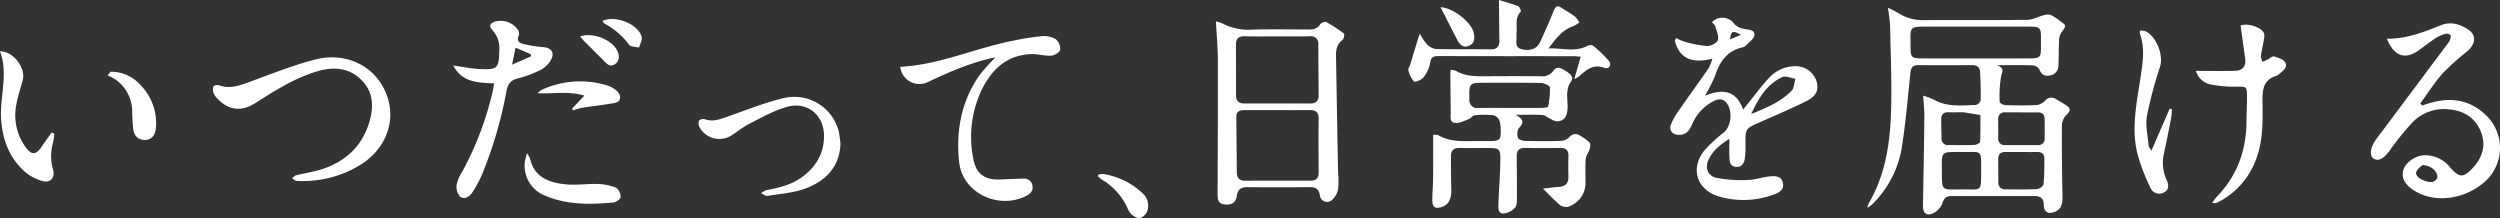
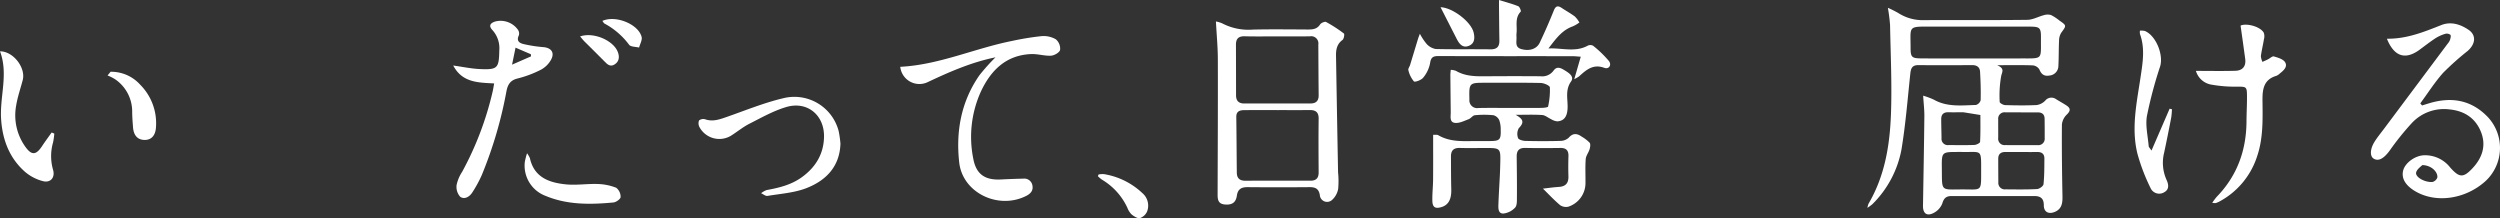
<svg xmlns="http://www.w3.org/2000/svg" width="669.739" height="58.453" viewBox="0 0 669.739 58.453">
  <rect x="0" y="0" width="669.739" height="58.453" fill="#333333" stroke="none" />
  <g id="グループ_201408" data-name="グループ 201408" transform="translate(-9813.5 9497.402)">
    <g id="グループ_201407" data-name="グループ 201407" transform="translate(9813.5 -9492.305)">
      <path id="パス_192853" data-name="パス 192853" d="M345.214,17.479c-6.491,1.327-12.321,3.892-18.093,6.609a5.157,5.157,0,0,1-7.428-4.067c10.4-.521,19.888-4.932,29.933-6.927a73.9,73.9,0,0,1,7.939-1.291,6.48,6.48,0,0,1,3.82.856,3.293,3.293,0,0,1,1.13,2.835c-.147.683-1.539,1.5-2.418,1.546-1.762.1-3.561-.5-5.329-.43-6.779.273-10.852,4.415-13.5,10.1a29.428,29.428,0,0,0-2.04,17.786c.737,4.245,3.088,5.938,7.448,5.707q2.973-.157,5.951-.22a2.206,2.206,0,0,1,2.485,1.9c.232,1.335-.544,2.147-1.663,2.716-7.446,3.779-17.043-.786-17.958-8.938-.931-8.3.5-16.3,5.392-23.348a52.339,52.339,0,0,1,4.331-4.838" transform="translate(-78.519 -7.22)" fill="#fff" />
-       <path id="パス_192854" data-name="パス 192854" d="M98.925,52.311a18.271,18.271,0,0,1-2.492-.033c-.42-.059-.791-.462-1.185-.709.374-.275.71-.7,1.127-.8,2.355-.589,4.792-.911,7.082-1.678,6.21-2.081,10.576-6.155,12.477-12.5,1.208-4.037,1.185-8.043-2.023-11.273-3.326-3.348-7.421-3.692-11.772-2.423-6.105,1.78-11.4,5.147-16.681,8.526-3.724,2.381-7.19,2.009-10.187-1.168a4.576,4.576,0,0,1-1.06-1.567,2.372,2.372,0,0,1,.02-1.745c.169-.293,1.078-.407,1.53-.247,2.831,1,5.358.079,7.989-.884,5.814-2.13,11.6-4.436,17.572-6.011,7.511-1.979,14.613,1.009,18.058,6.866,4.332,7.366,2.107,16.091-5.393,21.063a29.418,29.418,0,0,1-15.064,4.587" transform="translate(-17.017 -8.921)" fill="#fff" />
      <path id="パス_192855" data-name="パス 192855" d="M168.6,23.254c-4.3-.236-8.533-.2-10.962-4.8,2.6.361,4.819.84,7.057.944,4.844.226,5.193-.207,5.287-4.969a7.194,7.194,0,0,0-1.821-5.445c-1.04-1.105-.716-1.863.757-2.328A5.7,5.7,0,0,1,175,8.907a1.8,1.8,0,0,1,.245,1.413c-.772,1.57.137,2.156,1.386,2.421a36.142,36.142,0,0,0,5.069.778c2.2.147,3.21,1.484,2.129,3.418a6.734,6.734,0,0,1-2.652,2.618,29,29,0,0,1-6.246,2.358c-1.965.471-2.66,1.58-3.022,3.381a111.747,111.747,0,0,1-6.614,22.5,33.02,33.02,0,0,1-2.556,4.684c-.743,1.156-2.113,1.966-3.253,1.111a3.982,3.982,0,0,1-.936-3.162,10.357,10.357,0,0,1,1.477-3.488,84.718,84.718,0,0,0,8.184-21.548c.149-.658.247-1.327.4-2.14M178.475,16c-.008-.188-.016-.376-.025-.563l-4.113-1.771c-.321,1.558-.568,2.759-.937,4.555L178.475,16" transform="translate(-36.224 -5.998)" fill="#fff" />
      <path id="パス_192856" data-name="パス 192856" d="M280.98,45.494c-.209,6.142-3.873,9.853-9.106,11.891-3.258,1.269-6.933,1.5-10.44,2.086-.515.085-1.137-.464-1.709-.72a5.258,5.258,0,0,1,1.489-.846c3.3-.6,6.518-1.382,9.3-3.356,3.773-2.676,5.992-6.272,6.065-10.945.09-5.79-4.5-9.584-10.067-7.954-3.444,1.007-6.665,2.839-9.9,4.477-1.756.89-3.3,2.183-4.98,3.234a6.046,6.046,0,0,1-8.421-2.325,2.174,2.174,0,0,1-.117-1.77,1.825,1.825,0,0,1,1.655-.317c1.986.686,3.756.066,5.592-.571,5.06-1.755,10.052-3.825,15.242-5.056A12.26,12.26,0,0,1,280.5,42.1a27.606,27.606,0,0,1,.48,3.389" transform="translate(-55.827 -12.086)" fill="#fff" />
      <path id="パス_192857" data-name="パス 192857" d="M14.545,39.134a18.058,18.058,0,0,1-.323,2.346,13.215,13.215,0,0,0-.008,7.349c.6,2.04-.647,3.571-2.707,3.042a12.02,12.02,0,0,1-4.812-2.5C2.5,45.671.667,40.784.3,35.3c-.409-6.072,2-12.131-.3-18.21,3.625,0,6.937,4.469,6.089,7.7-.6,2.275-1.382,4.52-1.761,6.829A14.472,14.472,0,0,0,6.707,42.543c1.721,2.475,2.931,2.418,4.559-.053.818-1.242,1.712-2.435,2.572-3.651l.707.295" transform="translate(0 -8.44)" fill="#fff" />
      <path id="パス_192858" data-name="パス 192858" d="M183.123,52.543a7.078,7.078,0,0,1,.759,1.29c1.111,5.144,5.114,6.575,9.56,7.039,2.837.3,5.748-.19,8.617-.089a14.5,14.5,0,0,1,4.94,1,3.06,3.06,0,0,1,1.188,2.5c-.019.524-1.2,1.379-1.925,1.446-6.155.578-12.31.677-18.159-1.761a8.645,8.645,0,0,1-5.576-9.117,20.4,20.4,0,0,1,.595-2.313" transform="translate(-41.929 -16.586)" fill="#fff" />
      <path id="パス_192859" data-name="パス 192859" d="M38.222,24.2a10.463,10.463,0,0,1,7.952,3.486,14.611,14.611,0,0,1,4.211,11.326c-.119,2.264-1.234,3.469-3.049,3.451-1.857-.018-2.943-1.192-3.106-3.411-.1-1.4-.219-2.8-.22-4.205a10.451,10.451,0,0,0-4.567-8.633,12.014,12.014,0,0,0-2.034-1.021l.813-.993" transform="translate(-8.596 -10.072)" fill="#fff" />
-       <path id="パス_192860" data-name="パス 192860" d="M196.232,34.841l3.294-3.479c-4.332-1.3-8.321-.427-12.488-.648a5.169,5.169,0,0,1,1.129-.944,24.686,24.686,0,0,1,17.575-1.109,6.883,6.883,0,0,1,1.545.74c1.225.757,2.289,1.906,1.585,3.256-.343.657-1.913.776-2.959.953-2.3.389-4.634.625-6.943,1a20.781,20.781,0,0,0-2.5.716l-.241-.48" transform="translate(-42.979 -10.841)" fill="#fff" />
      <path id="パス_192861" data-name="パス 192861" d="M393.869,58.579a5.724,5.724,0,0,1,1.443-.095,19.557,19.557,0,0,1,10.3,5.09,4.4,4.4,0,0,1,1.27,4.889,3.26,3.26,0,0,1-1.927,1.8c-.649.154-1.611-.481-2.254-.994a4.97,4.97,0,0,1-1.111-1.76,17.1,17.1,0,0,0-6.817-7.543,7.781,7.781,0,0,1-1.087-.933l.186-.458" transform="translate(-99.567 -16.934)" fill="#fff" />
      <path id="パス_192862" data-name="パス 192862" d="M201.76,11.805c3.507-1.252,8.824,1.011,10.074,4.07.527,1.289.471,2.586-.79,3.416-1.279.844-2.1-.129-2.931-.977-1.736-1.771-3.518-3.5-5.268-5.251-.342-.341-.634-.731-1.084-1.258" transform="translate(-46.362 -7.144)" fill="#fff" />
      <path id="パス_192863" data-name="パス 192863" d="M209.516,6.368c3.548-1.625,9.653.866,10.513,4.274.213.845-.427,1.9-.675,2.864-.918-.236-2.241-.169-2.683-.759a19.871,19.871,0,0,0-6.583-5.673c-.2-.106-.3-.367-.572-.706" transform="translate(-48.144 -5.859)" fill="#fff" />
    </g>
    <g id="グループ_201406" data-name="グループ 201406" transform="translate(10139.236 -9497.402)">
      <path id="パス_192864" data-name="パス 192864" d="M683.014,2.709A30.286,30.286,0,0,1,685.79,4.1a12.044,12.044,0,0,0,6.91,1.916c9.23-.054,18.461.038,27.69-.082,1.489-.019,2.956-.881,4.457-1.259a3.26,3.26,0,0,1,1.892-.019,12.57,12.57,0,0,1,2.238,1.47c1.96,1.363,1.906,1.327.475,3.28a4.1,4.1,0,0,0-.575,2.126c-.11,2.229-.055,4.467-.178,6.7a2.587,2.587,0,0,1-2.332,2.616c-1.472.268-2.228-.294-2.78-1.654a2.342,2.342,0,0,0-1.776-1.06c-2.931-.111-5.868-.049-9.526-.049,2.065.9,1.372,1.7,1.094,2.874a29.974,29.974,0,0,0-.406,6.97c0,.3.946.835,1.466.851,2.817.084,5.643.125,8.456-.015a4.018,4.018,0,0,0,2.269-1.175,2.119,2.119,0,0,1,2.914-.4c.923.574,1.881,1.094,2.789,1.69,1.138.747,1.11,1.436.093,2.43a4.283,4.283,0,0,0-1.318,2.666c-.051,6.451.026,12.9.152,19.355.036,1.818-.26,3.337-2.111,4.079-1.663.667-2.891-.032-2.888-1.795,0-1.874-.9-2.479-2.592-2.476q-11.058.018-22.114,0c-1.407,0-2.076.539-2.5,2.02a4.883,4.883,0,0,1-2.452,2.582c-1.752.85-2.743-.018-2.71-2,.132-7.985.28-15.97.367-23.955.018-1.7-.192-3.4-.324-5.537a20.479,20.479,0,0,1,2.86,1.068c3.567,2.028,7.451,1.534,11.269,1.427a1.852,1.852,0,0,0,1.276-1.282c.063-2.548-.012-5.1-.161-7.65-.069-1.178-.841-1.754-2.1-1.745-4.807.031-9.615.042-14.422,0-1.906-.015-2.049,1.158-2.2,2.636-.7,6.658-1.238,13.346-2.325,19.943a27.771,27.771,0,0,1-7.8,14.681,11.729,11.729,0,0,1-1.336.972,6.39,6.39,0,0,1,.3-1.1c4.342-7.383,5.7-15.586,6.011-23.906.3-7.964-.091-15.955-.235-23.934a46.53,46.53,0,0,0-.588-4.645m23.574,13.562c3.974,0,7.948.007,11.922,0,6.206-.015,5.449.419,5.513-5.436.031-2.789-.277-3.082-3.055-3.085-8.781-.008-17.563.014-26.344-.008-6.327-.016-5.529-.182-5.529,5.629,0,2.564.3,2.874,2.878,2.891,4.871.033,9.742.009,14.614.012m12.168,25.064c-1.408,0-2.815.015-4.223,0-1.238-.018-1.952.516-1.956,1.8,0,2.1.013,4.209.028,6.314a1.734,1.734,0,0,0,1.933,1.89c2.814.027,5.633.074,8.441-.075.624-.033,1.675-.789,1.729-1.3.24-2.271.216-4.574.239-6.865.011-1.276-.727-1.8-1.968-1.771-1.407.03-2.815.007-4.223.012m-.074-1.858v.011c1.474,0,2.949.012,4.424,0a1.712,1.712,0,0,0,1.919-1.889q.013-2.588-.022-5.177c-.015-1.2-.7-1.709-1.847-1.709q-4.329,0-8.656-.005a1.687,1.687,0,0,0-1.926,1.866c-.015,1.661.012,3.324,0,4.986a1.694,1.694,0,0,0,1.882,1.914c1.41.03,2.821.007,4.232.007m-15.92,1.839h-.96c-4.377,0-4.393,0-4.337,4.389.081,6.374-.439,5.641,5.708,5.647,4.987.005,4.821.618,4.82-4.758,0-6.3.279-5.147-5.231-5.278M702.7,30.7c-1.149,0-2.3.028-3.446-.008-1.268-.039-1.939.549-1.943,1.8-.005,1.715.066,3.429.08,5.143a1.683,1.683,0,0,0,1.924,1.848c2.3.015,4.6.059,6.891-.034.539-.022,1.5-.511,1.516-.826.132-2.391.078-4.792.082-7.191-1.51-.244-3.018-.491-4.53-.728a3.319,3.319,0,0,0-.574,0" transform="translate(-503.001 -0.622)" fill="#fff" />
      <path id="パス_192865" data-name="パス 192865" d="M450.932,7.463a8.124,8.124,0,0,1,1.634.484A15.322,15.322,0,0,0,460.9,9.64c4.868-.106,9.738-.045,14.608-.019,1.326.007,2.506-.076,3.345-1.365.27-.414,1.26-.833,1.6-.652a36.933,36.933,0,0,1,4.773,3.094c.213.163,0,1.443-.375,1.715-1.505,1.092-1.768,2.595-1.741,4.233q.258,15.615.548,31.231a23.228,23.228,0,0,1,.035,4.393,5.181,5.181,0,0,1-1.624,2.987,1.951,1.951,0,0,1-3.3-1.327c-.317-1.738-1.261-2.091-2.805-2.077q-8.264.073-16.53,0c-1.652-.012-2.634.5-2.888,2.289-.265,1.87-1.34,2.53-3.249,2.352s-1.914-1.524-1.909-2.935c.035-12.007.1-24.013.062-36.019-.009-3.24-.323-6.478-.516-10.083m16.612,23.755c-3.008,0-6.015-.018-9.022.009-1.175.011-2.15.294-2.13,1.815.067,4.976.087,9.952.138,14.928.015,1.481.759,2.176,2.281,2.169,5.823-.028,11.646-.022,17.469-.009,1.537,0,2.183-.732,2.173-2.241-.032-4.785-.062-9.571,0-14.355.022-1.786-.826-2.355-2.458-2.332-2.815.039-5.631.01-8.447.016M467.3,11.459c-2.879,0-5.76.06-8.637-.023-1.647-.048-2.367.64-2.361,2.231q.022,6.792.027,13.585c0,1.5.739,2.2,2.254,2.19q8.83-.029,17.659-.006c1.5,0,2.233-.68,2.217-2.213-.049-4.529-.063-9.058-.09-13.587a1.922,1.922,0,0,0-2.24-2.19c-2.942.045-5.886.013-8.829.012" transform="translate(-450.932 -1.715)" fill="#fff" />
      <path id="パス_192866" data-name="パス 192866" d="M548.544,36.179c1.743,1.031,2.56,1.833.83,3.578a3.173,3.173,0,0,0-.2,2.643c.134.427,1.248.751,1.929.769,3.14.079,6.285.086,9.424-.005a3.317,3.317,0,0,0,2.208-.841c1.168-1.334,2.264-1.174,3.509-.288a9.808,9.808,0,0,1,2.11,1.623c.286.36.146,1.19-.019,1.744-.269.905-.968,1.74-1.034,2.637-.159,2.162-.036,4.344-.064,6.518a6.66,6.66,0,0,1-4.571,6.225,2.778,2.778,0,0,1-2.222-.4c-1.617-1.358-3.064-2.918-4.607-4.431,1.237-.136,2.755-.361,4.281-.458,1.848-.116,2.606-1.054,2.55-2.856s-.049-3.581.007-5.37c.049-1.536-.6-2.229-2.16-2.209-3.142.041-6.285.058-9.426-.007-1.685-.035-2.3.755-2.281,2.324.045,3.644.089,7.289.062,10.932-.006.937.046,2.172-.491,2.737a5.066,5.066,0,0,1-3.143,1.58c-1.428.04-1.361-1.446-1.323-2.521.093-2.619.263-5.234.391-7.852.05-1.021.08-2.044.106-3.067.1-4.055.043-4.118-3.926-4.117-2.309,0-4.619.055-6.926-.015-1.653-.049-2.367.712-2.357,2.28.018,2.94.005,5.88.083,8.818.07,2.63-.746,4.187-2.64,4.75-1.624.483-2.373.071-2.425-1.618-.058-1.911.177-3.83.194-5.745.035-3.949.011-7.9.011-12.008.545.034,1.043-.081,1.362.106,3.23,1.9,6.784,1.582,10.3,1.569,1.219,0,2.437.006,3.655,0,2.495-.017,2.861-.38,2.784-2.935a7.428,7.428,0,0,0-.38-2.634,2.417,2.417,0,0,0-1.547-1.346,25.022,25.022,0,0,0-4.986,0c-.587.055-1.07.84-1.683,1.07-1.189.444-2.479,1.114-3.65.984-1.52-.167-1.127-1.726-1.139-2.843q-.057-4.983-.1-9.965c0-.429.059-.859.1-1.406a4.639,4.639,0,0,1,1.389.267c2.75,1.618,5.769,1.473,8.787,1.452q6.925-.049,13.852,0a3.748,3.748,0,0,0,3.508-1.5c.983-1.39,2.151-.6,3.2.043,1.071.657,2.384,1.606,1.5,2.853-1.526,2.157-.94,4.4-.925,6.645.017,2.583-.807,3.923-2.777,4.044A4.048,4.048,0,0,1,558,37.332c-.8-.361-1.558-1.049-2.366-1.1-2.354-.15-4.723-.053-7.086-.053M547.2,34.338c2.751,0,5.5.021,8.253-.016.616-.008,1.723-.129,1.766-.356a19.658,19.658,0,0,0,.478-5.15c-.039-.47-1.567-1.149-2.425-1.168-5.116-.111-10.235-.057-15.353-.055-3.672,0-3.879.217-3.791,3.92,0,.192.006.383.015.574a2.071,2.071,0,0,0,2.422,2.268c2.877-.059,5.757-.017,8.636-.015" transform="translate(-468.23 -5.42)" fill="#fff" />
-       <path id="パス_192867" data-name="パス 192867" d="M624.809,38.606c-2.522,1.594-4.57,3.266-5.668,5.8-.9,2.076-.084,4.179,2.231,4.668a36.877,36.877,0,0,0,8.327.56c1.959-.042,3.895-.741,5.861-.954,1.463-.159,3.156-.169,3.58,1.714.411,1.828-.951,2.621-2.421,3.138A23.383,23.383,0,0,1,622,54.05c-5.951-1.778-7.758-7.559-3.857-12.368a39.285,39.285,0,0,1,5.2-4.794c2.086-1.782,2.4-6.082.519-8.113-.969-1.047-2.068-.826-3.172-.322a12.368,12.368,0,0,0-5.956,6.5c-.659,1.416-1.513,2.519-3.233,2.6-1.808.084-2.95-1.083-2.346-2.767a18.556,18.556,0,0,1,2.359-4.114c2.537-3.667,5.168-7.269,7.71-10.932a14.783,14.783,0,0,0,1.047-2.615c-5.184,1.34-8.794.194-10.082-4.795l.37-.706a12.9,12.9,0,0,0,2.137.934,32.94,32.94,0,0,0,6.1,1.191c.991.045,2.645-.753,2.9-1.529.347-1.056-.3-2.471-.641-3.7-.123-.444-.595-.791-.9-1.173a3.893,3.893,0,0,1,6.048.582A4.34,4.34,0,0,0,628.522,9.1c1.179.348,3.021.07,3.008,1.663-.007.94-1.4,1.892-2.226,2.792a2.031,2.031,0,0,1-1,.548c-4.075.931-6.065,3.759-7.281,7.516a39.923,39.923,0,0,1-2.772,5.457c4.627-1.878,8.29-1.636,10.243,3.682.689-.857,1.219-1.524,1.756-2.185,1.694-2.081,3.268-4.275,5.117-6.208a9.568,9.568,0,0,1,7.543-3.2,5.81,5.81,0,0,1,5.31,4.268c.531,2.158-.156,3.771-2.77,5.07-4.061,2.017-8.244,3.794-12.4,5.624-3.974,1.751-3.968,1.724-3.929,6.1a21.559,21.559,0,0,1-.206,3.82c-.2,1.19-.838,2.18-2.311,2.083-1.457-.1-1.716-1.214-1.777-2.315-.089-1.625-.023-3.259-.023-5.207m5.844-6.65c3.949-1.6,7.867-3.182,10.832-6.253.695-.72.7-2.1,1.021-3.18-1.181-.179-2.593-.866-3.5-.453-4.287,1.949-6.429,5.839-8.351,9.886m-2.757-21.2c-2.184-1.269-2.692-1.007-2.9,1.217l2.9-1.217" transform="translate(-487.252 -1.419)" fill="#fff" />
      <path id="パス_192868" data-name="パス 192868" d="M856.958,12.238c5.309.076,9.916-1.818,14.567-3.654,2.572-1.015,5.089-.223,7.287,1.26,2.089,1.409,1.947,3.746-.209,5.655a75.288,75.288,0,0,0-6.572,5.857c-2.266,2.54-4.111,5.455-6.138,8.207l.478.557c.624-.193,1.247-.39,1.872-.578,6.018-1.823,11.389-.919,15.833,3.78a12.125,12.125,0,0,1-.693,17.05c-5.5,4.983-13.619,6.052-19.174,2.525-2.4-1.524-3.391-3.34-2.91-5.33.486-2.008,3.1-3.976,5.528-4.1a8.523,8.523,0,0,1,7.058,3.248c2.48,2.8,3.555,2.877,6.1.115,2.509-2.722,3.595-5.942,2.2-9.533-1.453-3.733-4.4-5.694-8.356-6.106a11.769,11.769,0,0,0-10.141,3.576,72.25,72.25,0,0,0-5.986,7.428c-1.534,2.107-3,2.993-4.313,2.157-1.03-.658-.972-2.56.264-4.533.744-1.188,1.646-2.278,2.488-3.4q8.554-11.441,17.11-22.881a3.385,3.385,0,0,0,.6-.97c.133-.447.323-1.112.109-1.367a1.565,1.565,0,0,0-1.372-.27,10.325,10.325,0,0,0-2.607,1.169c-1.444.943-2.809,2.007-4.2,3.035-3.841,2.847-6.862,1.976-8.831-2.894M866.411,46.1c-.351.393-1.374,1.051-1.62,1.928-.337,1.2,2.124,2.693,4.31,2.6a1.891,1.891,0,0,0,1.368-1.222c.135-1.577-1.729-3.3-4.058-3.309" transform="translate(-543.245 -1.867)" fill="#fff" />
      <path id="パス_192869" data-name="パス 192869" d="M542.156,0c1.949.608,3.6,1.04,5.163,1.673.374.151.8,1.285.654,1.438-1.619,1.674-.937,3.744-1.115,5.656a6.99,6.99,0,0,0-.025,1.149c.085,1.2-.515,2.7,1.252,3.215,2.174.639,4.159.029,4.979-1.7q2.009-4.228,3.754-8.579c.5-1.248,1.066-1.432,2.125-.726,1.171.78,2.415,1.459,3.537,2.3a7.12,7.12,0,0,1,1.208,1.6,9.838,9.838,0,0,1-1.734,1.022c-3.012,1.043-4.68,3.524-6.56,5.928,3.572-.179,7.15,1.115,10.54-.748a1.585,1.585,0,0,1,1.426.024,29.779,29.779,0,0,1,4.218,4.071c.843,1.089.01,2.307-1.214,1.852-3.008-1.118-4.856.552-6.779,2.3a9.884,9.884,0,0,1-1.276.734c.65-2.239,1.162-4,1.747-6.016-.941-.062-1.614-.142-2.286-.143-11.921-.008-23.842.015-35.763-.033-1.467-.006-2.1.291-2.321,1.92a8.643,8.643,0,0,1-1.855,3.883c-.5.64-2.2,1.258-2.477.986a7.206,7.206,0,0,1-1.482-3c-.122-.384.317-.934.465-1.42.719-2.351,1.425-4.707,2.141-7.059.089-.29.21-.571.476-1.285a15.449,15.449,0,0,0,1.806,2.727,4.316,4.316,0,0,0,2.442,1.361c4.868.127,9.741.013,14.611.089,1.752.027,2.468-.689,2.44-2.367-.049-2.938-.067-5.877-.1-8.815-.005-.544,0-1.088,0-2.04" transform="translate(-466.31 0)" fill="#fff" />
      <path id="パス_192870" data-name="パス 192870" d="M791.792,20.964c3.727,0,7.153.073,10.574-.028,1.931-.058,2.9-1.2,2.638-3.184-.392-2.921-.811-5.838-1.242-8.919,1.48-.706,5.193.166,6.213,1.9a2.98,2.98,0,0,1,.042,1.778c-.239,1.5-.618,2.986-.812,4.493a4.273,4.273,0,0,0,.427,1.546c.49-.226.987-.44,1.469-.681.538-.27,1.165-.9,1.575-.781,1.084.32,2.472.708,3,1.537.767,1.2-.371,2.22-1.356,3a3.187,3.187,0,0,1-.943.652c-3.379.994-3.773,3.505-3.743,6.552.05,5.1.229,10.233-1.493,15.181a21.059,21.059,0,0,1-9.977,11.91,6,6,0,0,1-1.053.453,3.7,3.7,0,0,1-.937-.07,15.938,15.938,0,0,1,1.165-1.568c5.514-5.662,7.979-12.507,8.013-20.32.01-2.237.146-4.474.129-6.71-.02-2.523-.154-2.506-2.621-2.52a34.9,34.9,0,0,1-6.664-.5,5.22,5.22,0,0,1-4.4-3.726" transform="translate(-529.258 -1.973)" fill="#fff" />
      <path id="パス_192871" data-name="パス 192871" d="M775,42.788l4.853-11.219.621.141a20.272,20.272,0,0,1-.189,2.224q-.9,4.7-1.89,9.376a11.133,11.133,0,0,0,.619,7.29c.547,1.17.852,2.584-.638,3.37a2.542,2.542,0,0,1-3.631-1.145,51.62,51.62,0,0,1-3.518-9.209c-1.693-6.871-.17-13.711.847-20.522.578-3.864,1.231-7.707-.166-11.536a3.19,3.19,0,0,1-.01-.892,4.407,4.407,0,0,1,1.335.085c2.971,1.253,5.026,6.363,4.081,9.482a113.719,113.719,0,0,0-3.534,13.258c-.455,2.6.248,5.411.468,8.123.021.262.31.5.751,1.174" transform="translate(-524.358 -2.45)" fill="#fff" />
      <path id="パス_192872" data-name="パス 192872" d="M529.06,2.5c3.258.107,8.228,3.954,8.878,6.8.333,1.46.306,2.944-1.328,3.578-1.6.62-2.5-.5-3.156-1.769C532,8.293,530.574,5.467,529.06,2.5" transform="translate(-468.885 -0.573)" fill="#fff" />
    </g>
  </g>
</svg>